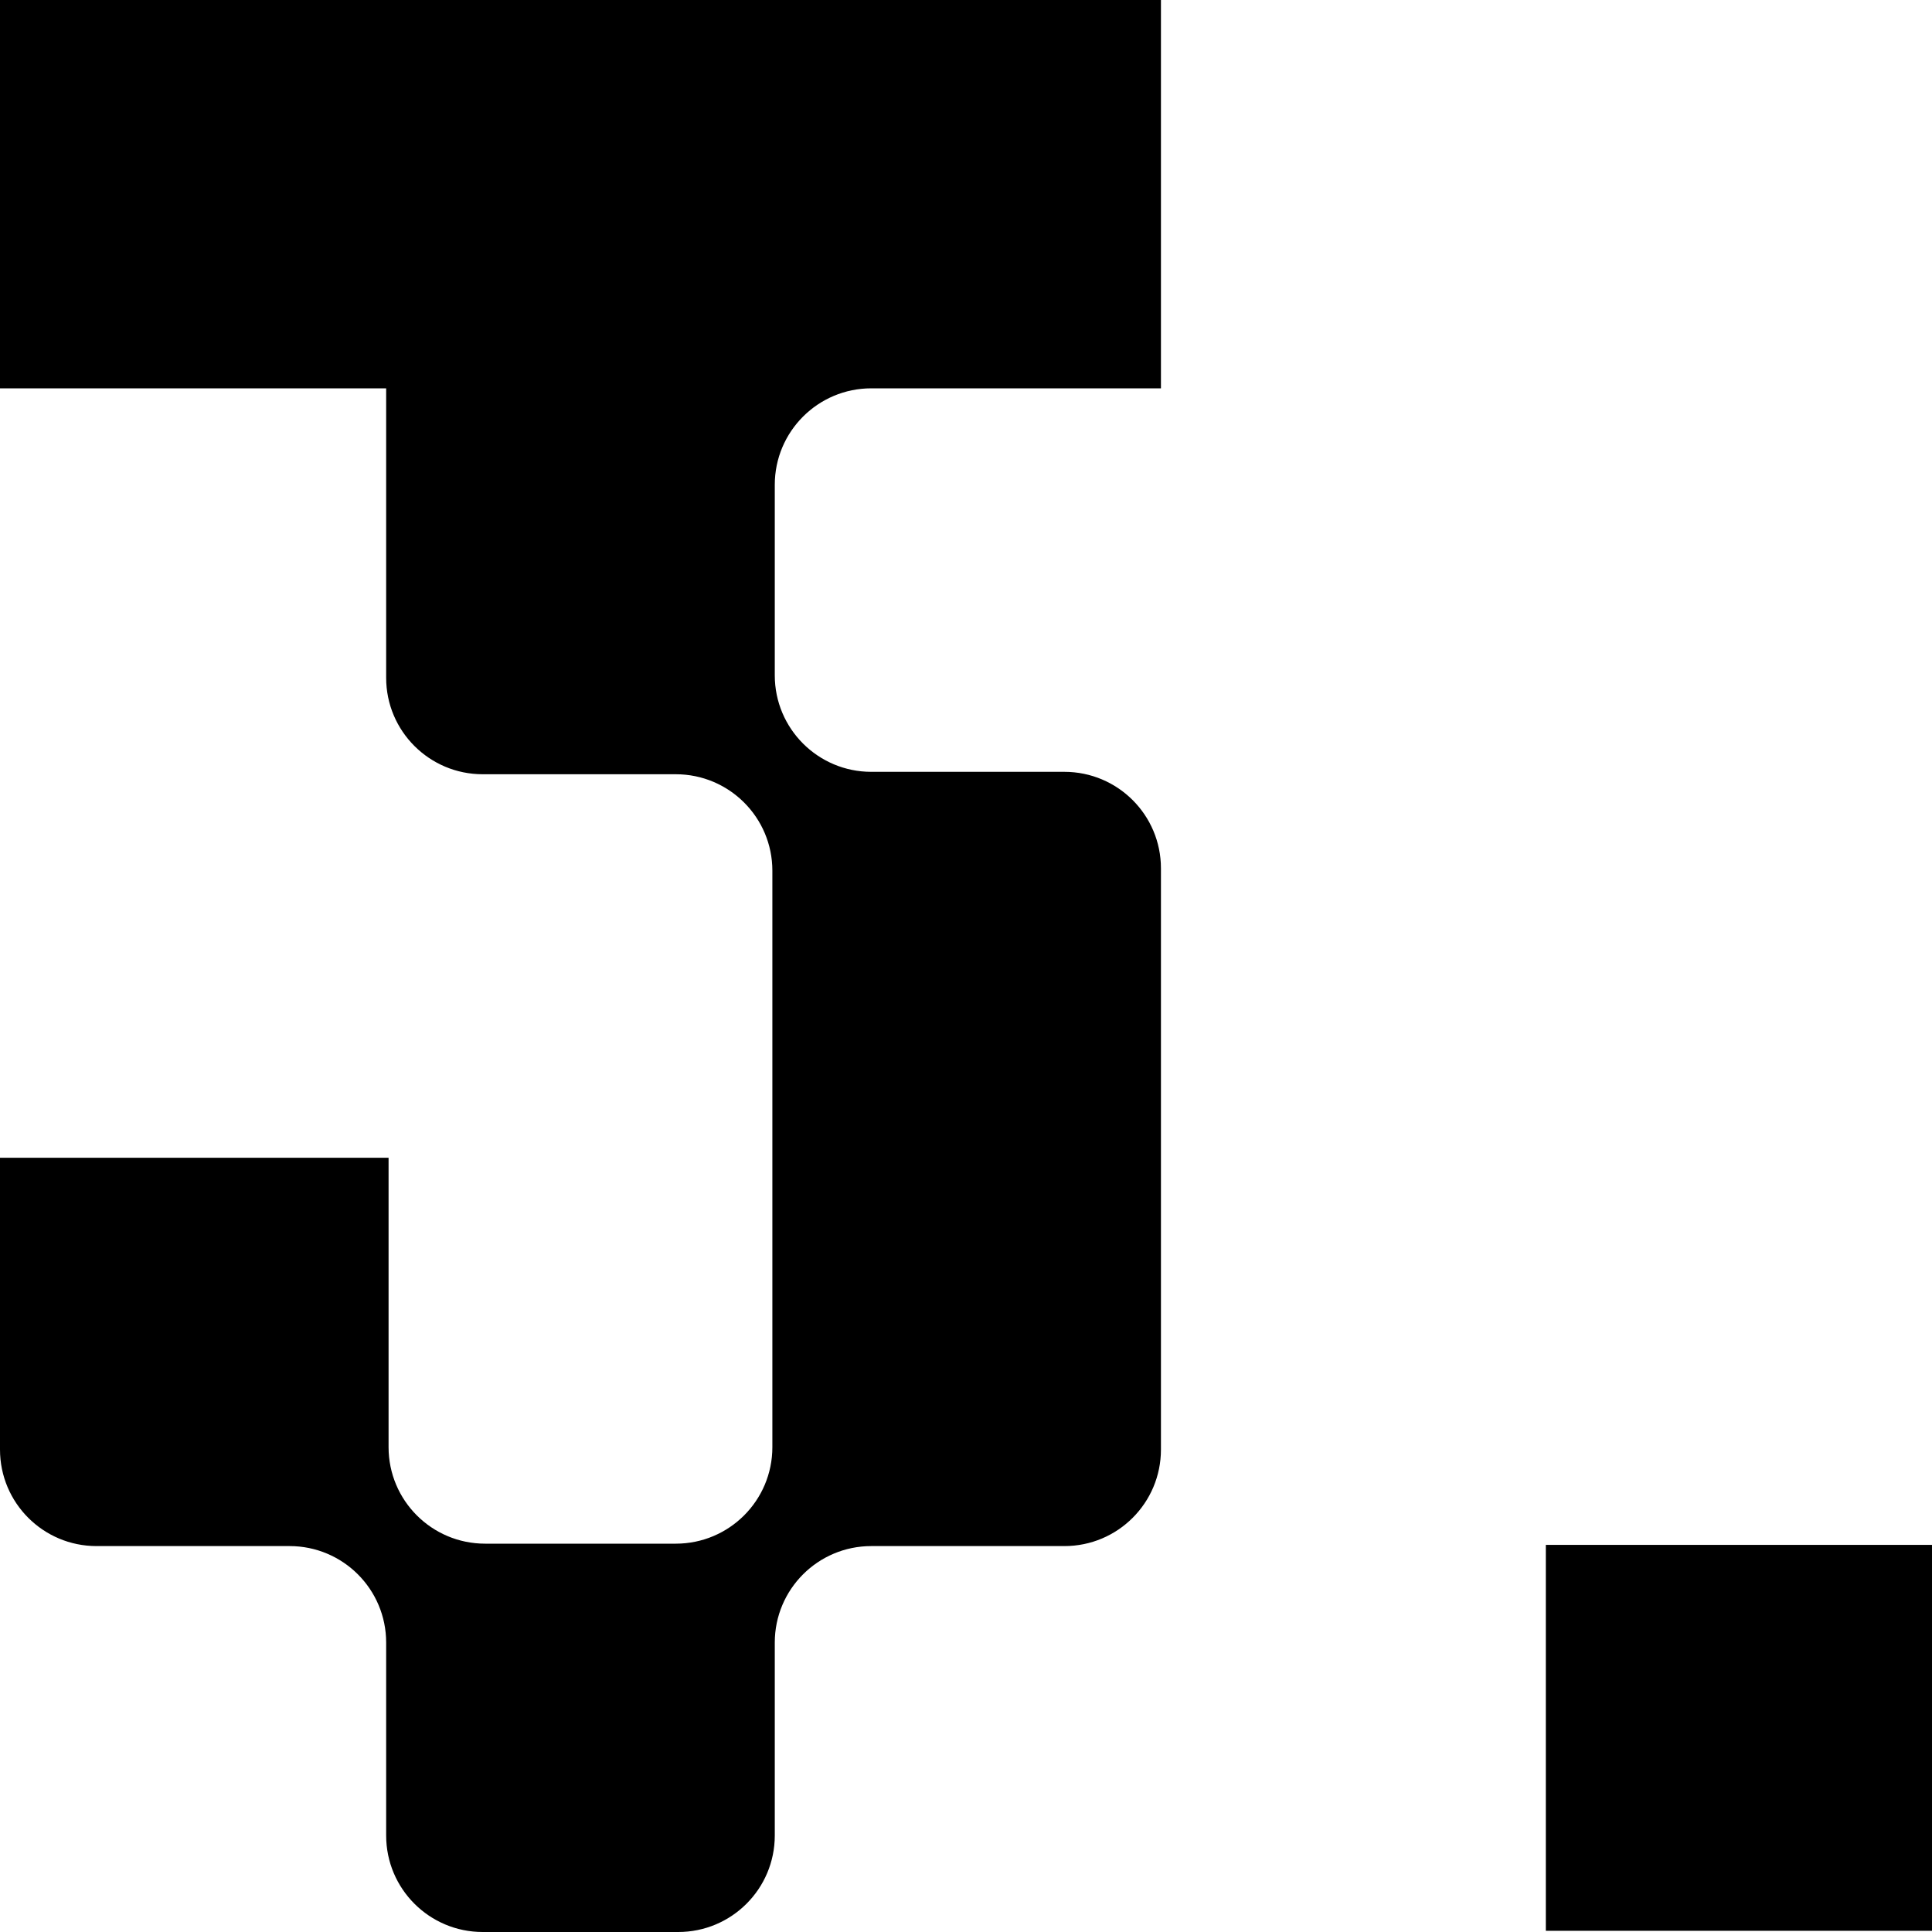
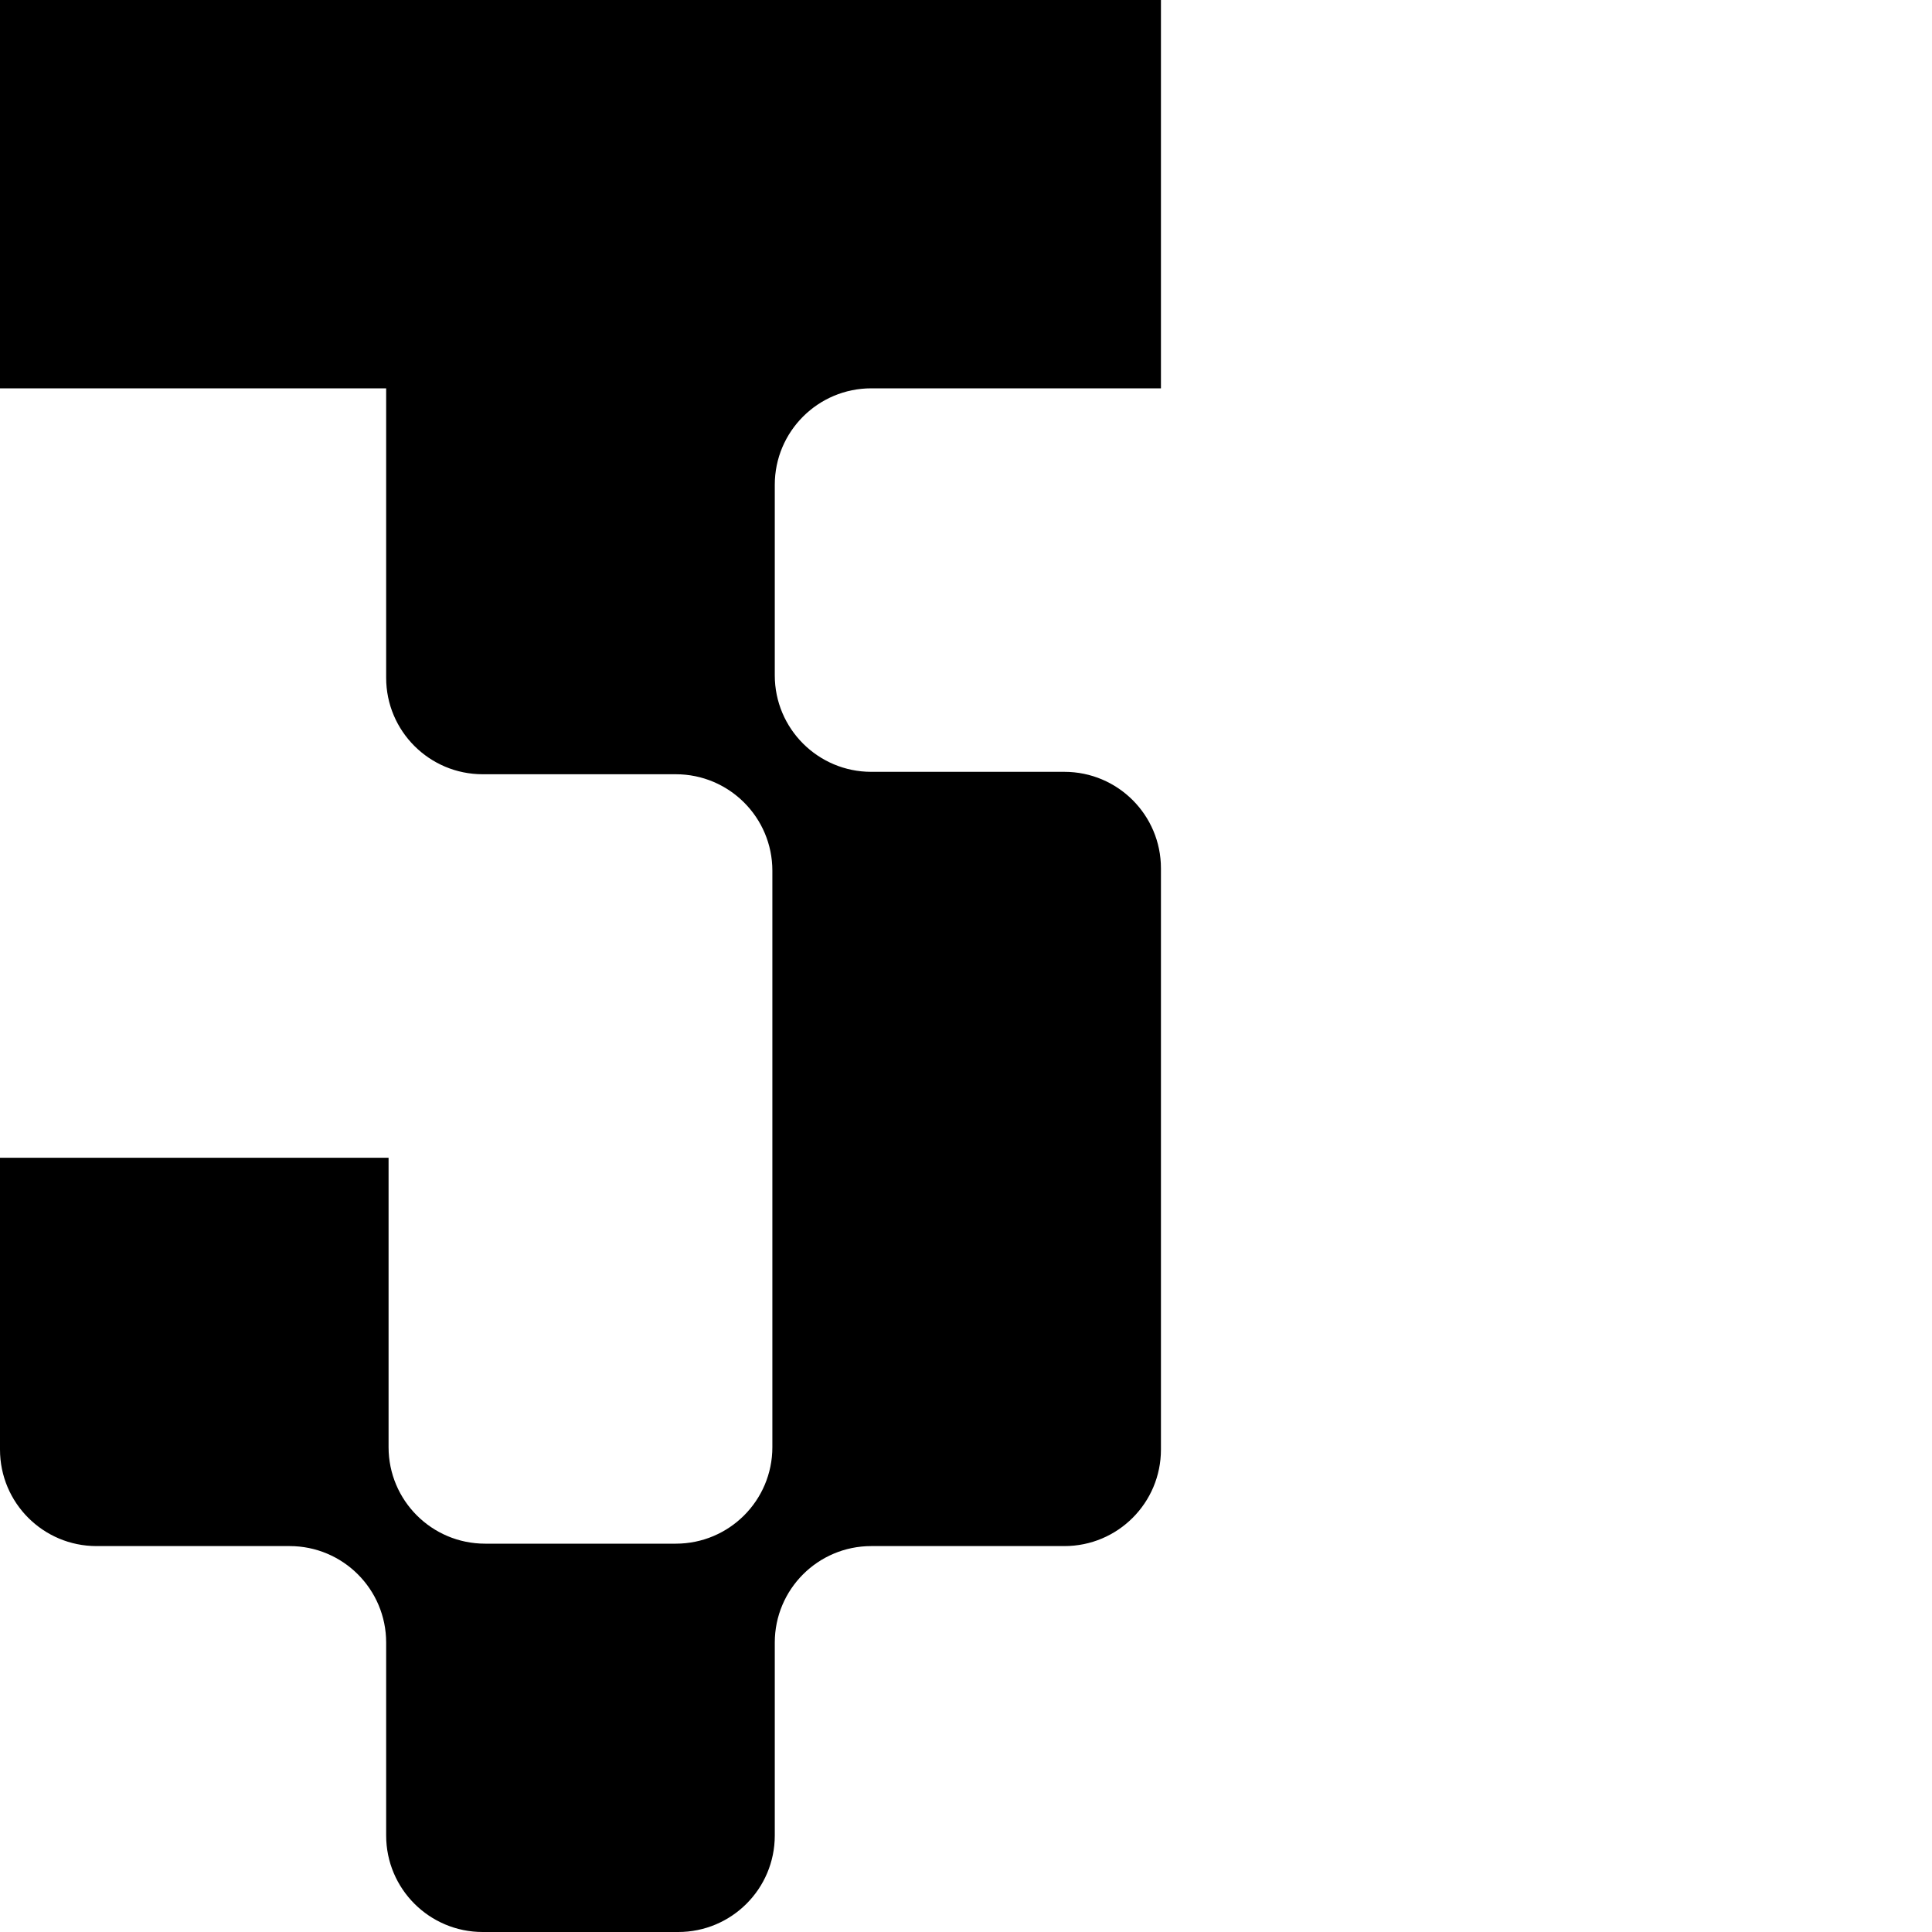
<svg xmlns="http://www.w3.org/2000/svg" width="40" height="40" viewBox="0 0 40 40" fill="none">
  <path d="M24.036 0H0V8.04H7.995V14.033C7.995 15.136 8.89 16.03 9.994 16.03H13.992C15.096 16.03 15.991 16.924 15.991 18.027V29.962C15.991 31.066 15.096 31.96 13.992 31.96H10.044C8.94 31.96 8.045 31.066 8.045 29.962V23.97H0V30.012C0 31.116 0.895 32.01 1.999 32.01H5.996C7.1 32.01 7.995 32.904 7.995 34.008V38.002C7.995 39.106 8.89 40 9.994 40H14.042C15.146 40 16.041 39.106 16.041 38.002V34.008C16.041 32.904 16.936 32.01 18.039 32.01H22.037C23.141 32.01 24.036 31.116 24.036 30.012V17.977C24.036 16.874 23.141 15.98 22.037 15.98H18.039C16.936 15.98 16.041 15.086 16.041 13.982V10.037C16.041 8.934 16.936 8.04 18.039 8.04H24.036V0Z" fill="black" />
-   <path d="M32.005 31.985H40V39.975H32.005V31.985Z" fill="black" />
</svg>